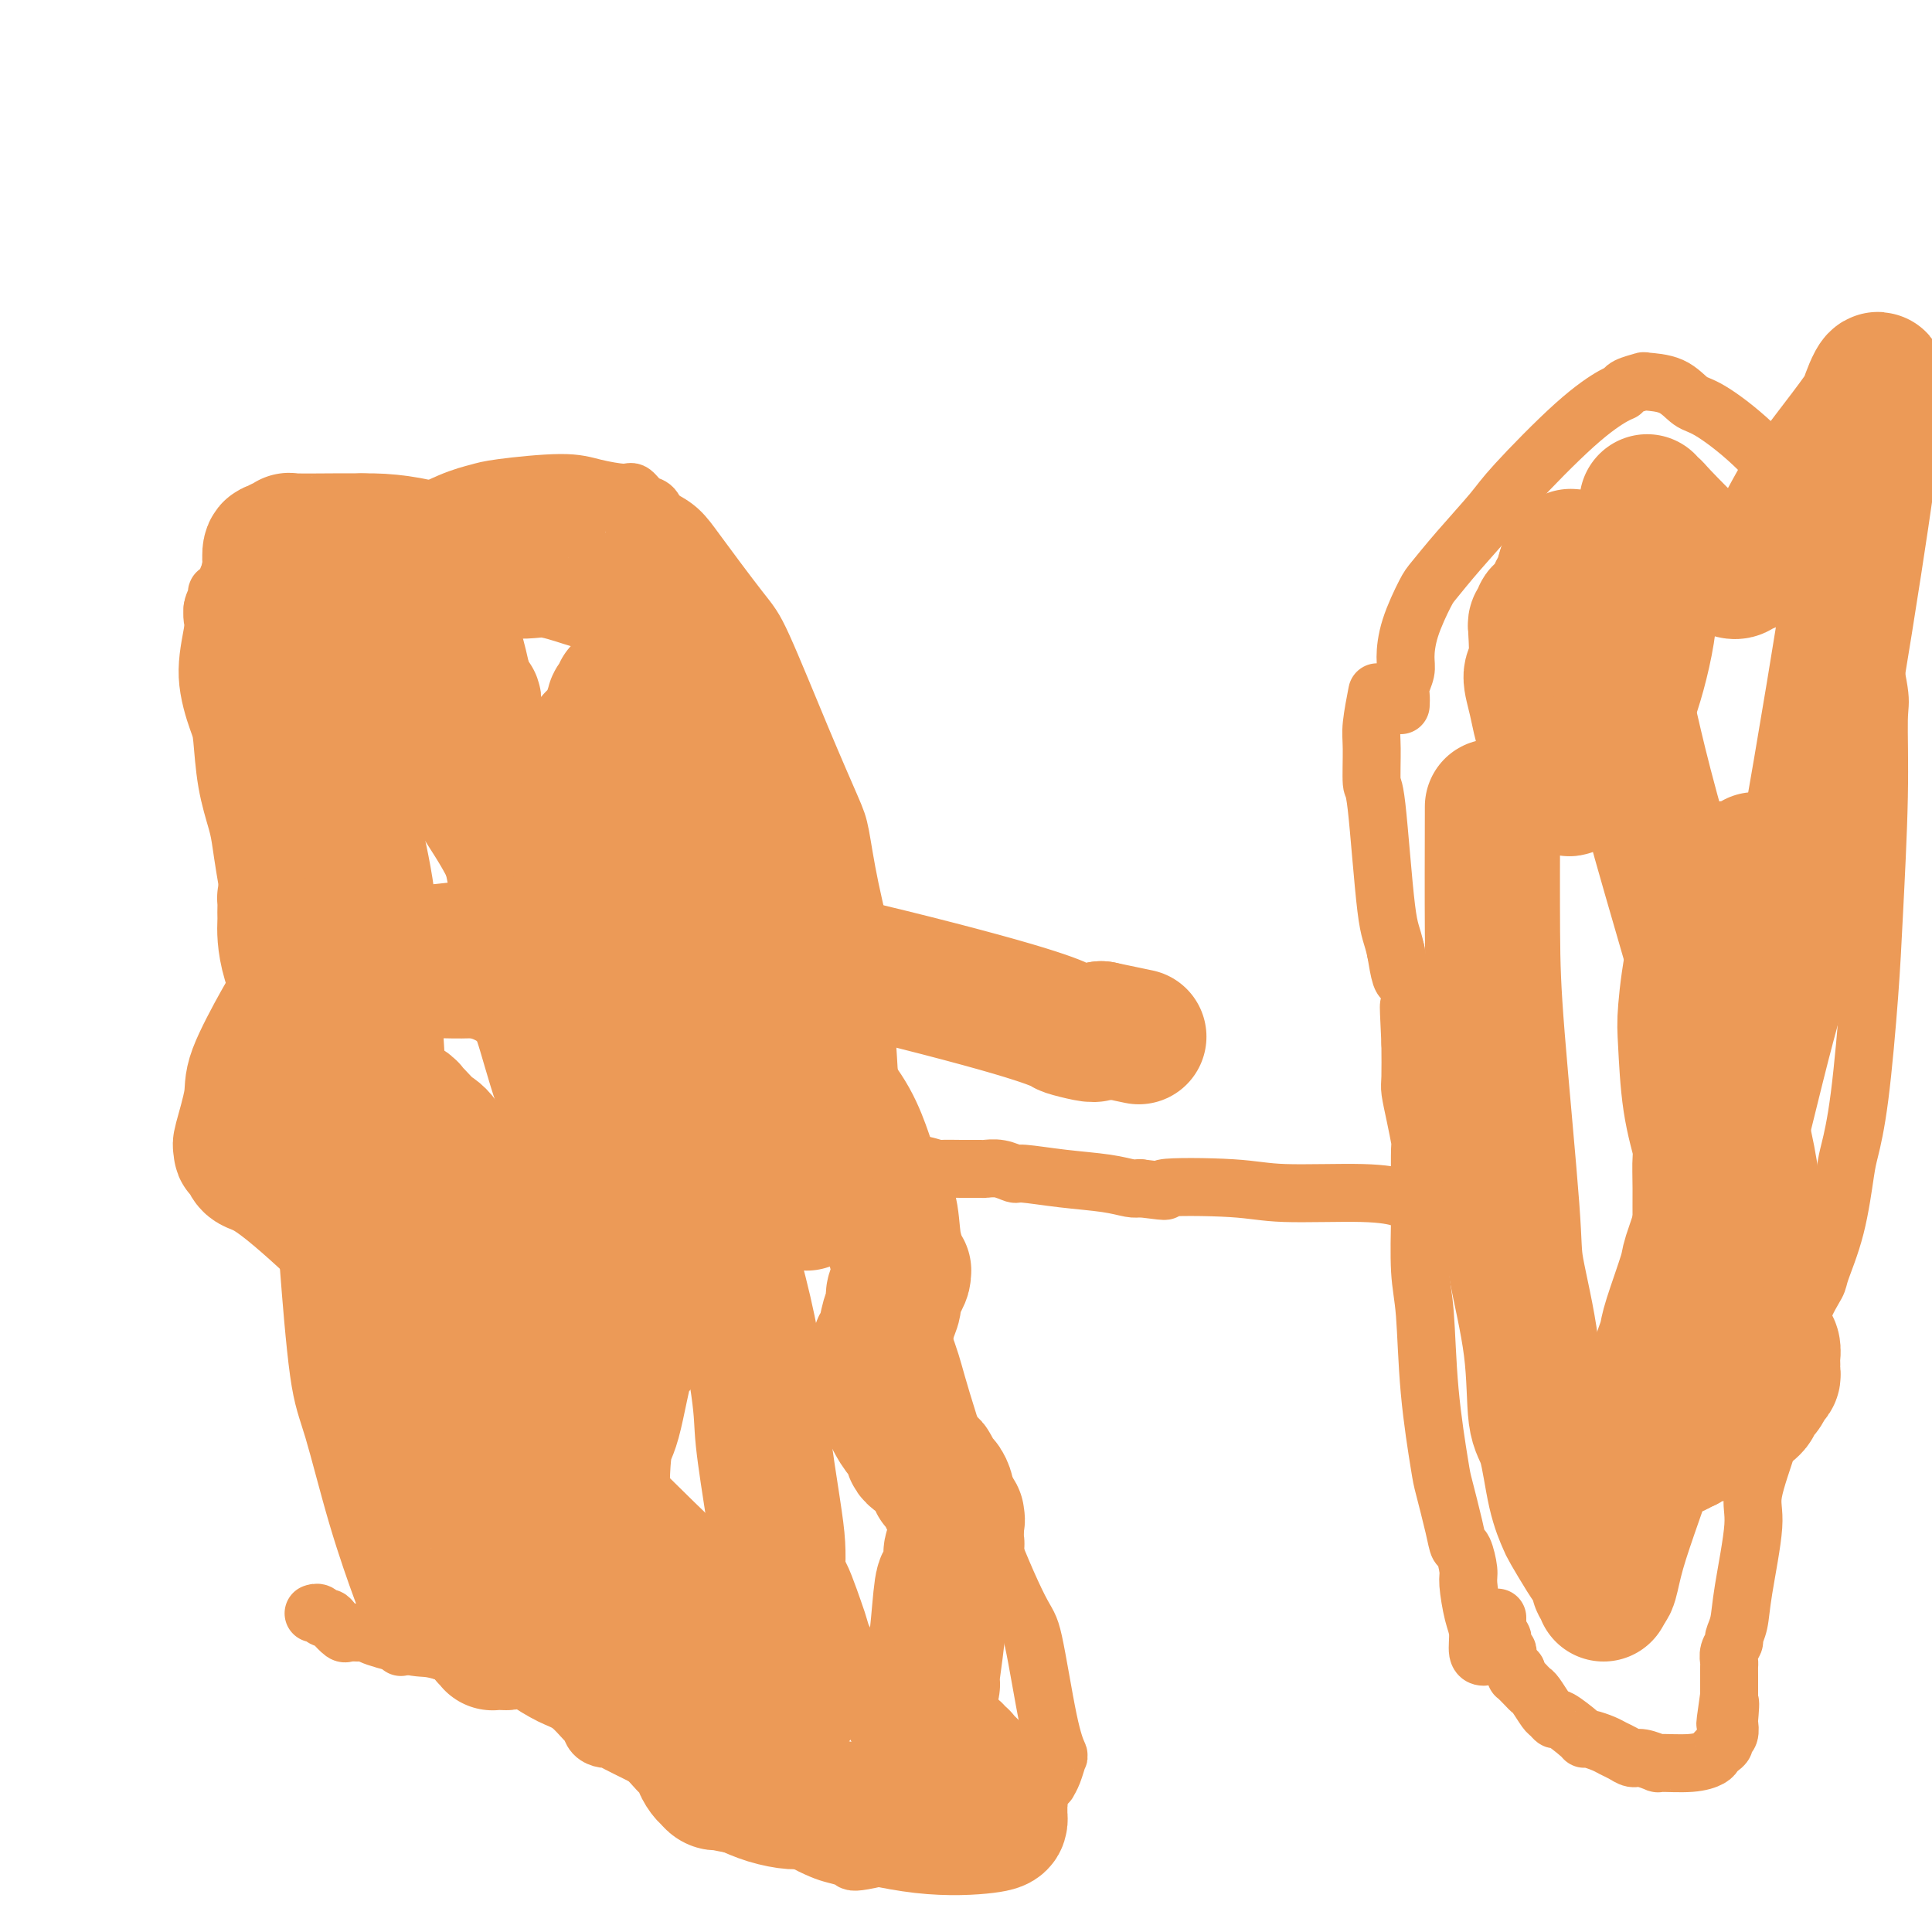
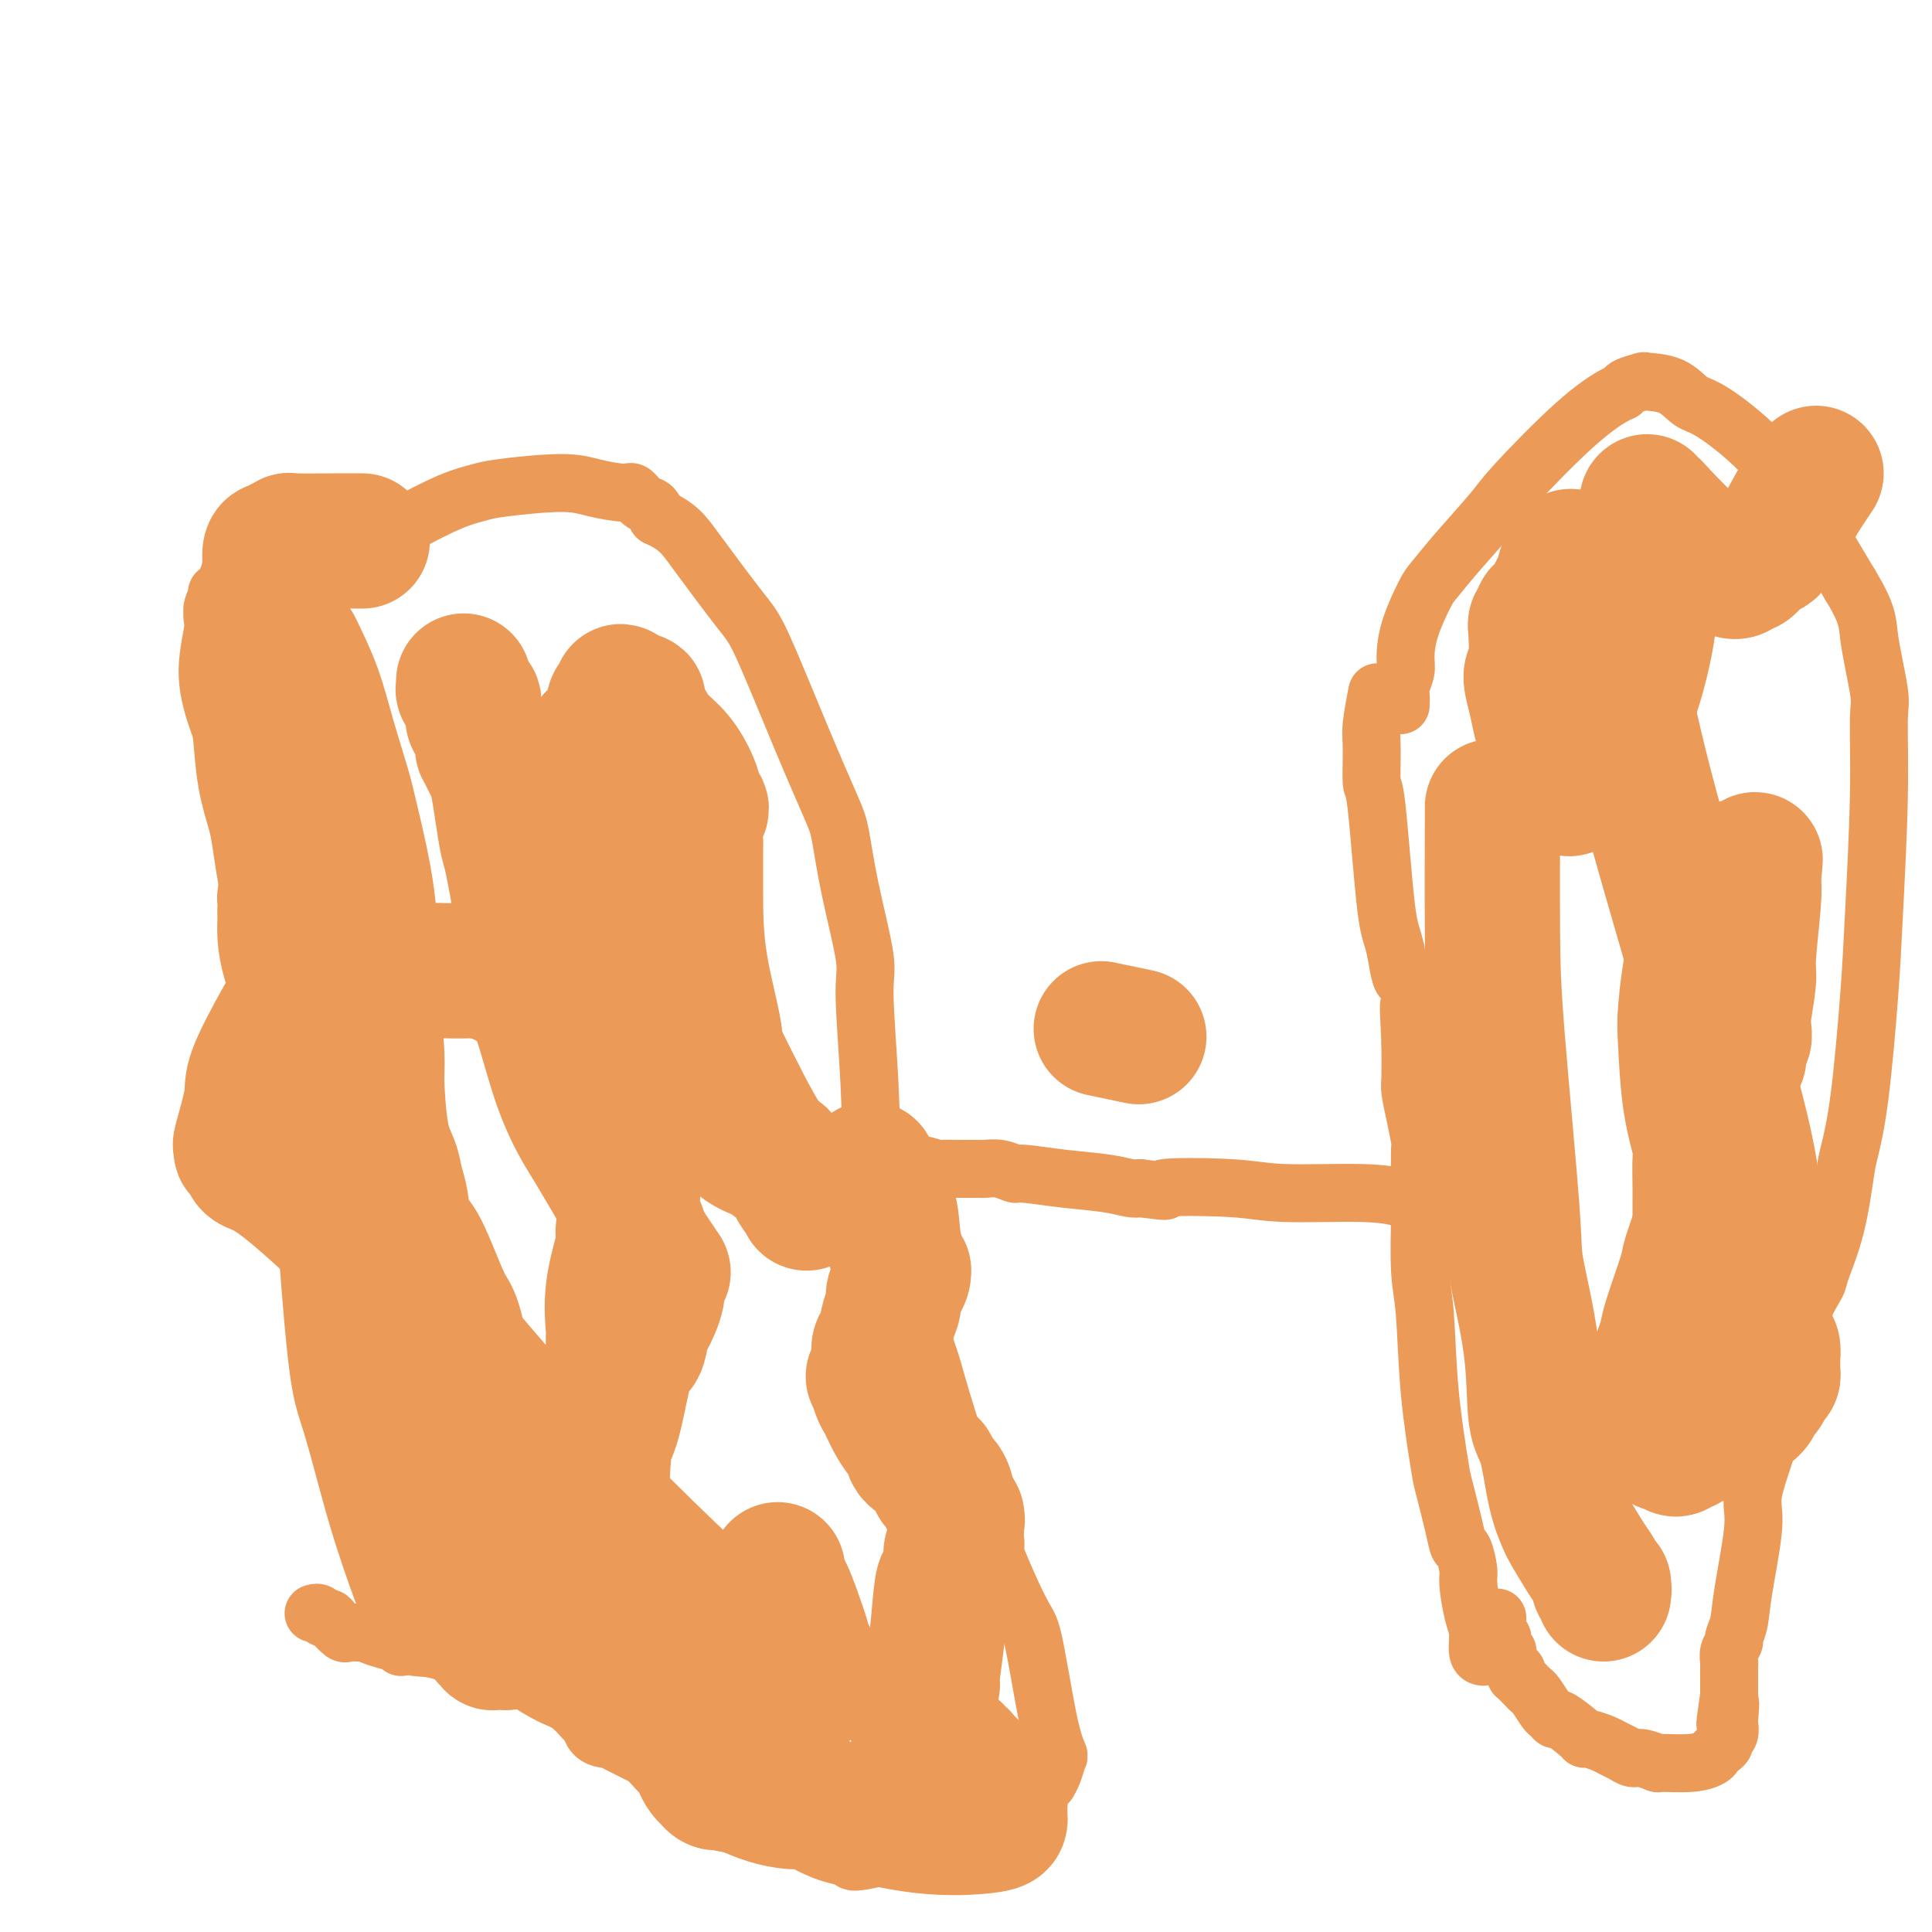
<svg xmlns="http://www.w3.org/2000/svg" viewBox="0 0 400 400" version="1.1">
  <g fill="none" stroke="#EC9A57" stroke-width="12" stroke-linecap="round" stroke-linejoin="round">
    <path d="M83,341c-0.053,-0.444 -0.106,-0.887 0,-1c0.106,-0.113 0.370,0.106 0,-1c-0.370,-1.106 -1.373,-3.536 -2,-5c-0.627,-1.464 -0.879,-1.962 -2,-5c-1.121,-3.038 -3.111,-8.617 -5,-15c-1.889,-6.383 -3.679,-13.572 -5,-18c-1.321,-4.428 -2.175,-6.097 -3,-12c-0.825,-5.903 -1.623,-16.039 -2,-21c-0.377,-4.961 -0.335,-4.745 -1,-8c-0.665,-3.255 -2.038,-9.981 -3,-17c-0.962,-7.019 -1.514,-14.331 -2,-19c-0.486,-4.669 -0.907,-6.695 -2,-12c-1.093,-5.305 -2.856,-13.891 -4,-20c-1.144,-6.109 -1.667,-9.743 -2,-12c-0.333,-2.257 -0.476,-3.138 -1,-5c-0.524,-1.862 -1.429,-4.705 -2,-8c-0.571,-3.295 -0.808,-7.043 -1,-9c-0.192,-1.957 -0.339,-2.124 -1,-4c-0.661,-1.876 -1.837,-5.462 -2,-9c-0.163,-3.538 0.687,-7.030 1,-9c0.313,-1.970 0.089,-2.420 0,-3c-0.089,-0.580 -0.045,-1.290 0,-2" />
    <path d="M44,126c0.378,-2.273 0.823,-0.957 1,-1c0.177,-0.043 0.086,-1.447 0,-2c-0.086,-0.553 -0.167,-0.256 0,0c0.167,0.256 0.584,0.472 1,0c0.416,-0.472 0.832,-1.633 1,-2c0.168,-0.367 0.088,0.059 0,0c-0.088,-0.059 -0.182,-0.603 0,-1c0.182,-0.397 0.641,-0.646 1,-1c0.359,-0.354 0.617,-0.812 1,-1c0.383,-0.188 0.891,-0.107 1,0c0.109,0.107 -0.181,0.239 0,0c0.181,-0.239 0.832,-0.847 1,-1c0.168,-0.153 -0.148,0.151 0,0c0.148,-0.151 0.761,-0.757 1,-1c0.239,-0.243 0.106,-0.121 0,0c-0.106,0.121 -0.183,0.243 0,0c0.183,-0.243 0.627,-0.850 1,-1c0.373,-0.150 0.675,0.158 1,0c0.325,-0.158 0.672,-0.782 1,-1c0.328,-0.218 0.636,-0.031 1,0c0.364,0.031 0.783,-0.094 1,0c0.217,0.094 0.232,0.407 1,0c0.768,-0.407 2.291,-1.535 4,-2c1.709,-0.465 3.605,-0.268 5,-1c1.395,-0.732 2.288,-2.392 3,-3c0.712,-0.608 1.243,-0.163 2,0c0.757,0.163 1.742,0.044 2,0c0.258,-0.044 -0.209,-0.012 0,0c0.209,0.012 1.095,0.003 2,0c0.905,-0.003 1.830,-0.001 3,0c1.170,0.001 2.585,0.000 4,0" />
    <path d="M83,108c2.067,0.213 0.733,0.746 2,0c1.267,-0.746 5.133,-2.772 8,-4c2.867,-1.228 4.733,-1.659 6,-2c1.267,-0.341 1.935,-0.591 5,-1c3.065,-0.409 8.526,-0.978 12,-1c3.474,-0.022 4.962,0.504 7,1c2.038,0.496 4.626,0.962 6,1c1.374,0.038 1.533,-0.351 2,0c0.467,0.351 1.241,1.441 2,2c0.759,0.559 1.503,0.588 2,1c0.497,0.412 0.749,1.206 1,2" />
    <path d="M136,107c4.413,2.003 5.444,3.509 8,7c2.556,3.491 6.635,8.967 9,12c2.365,3.033 3.016,3.622 5,8c1.984,4.378 5.300,12.545 8,19c2.700,6.455 4.786,11.197 6,14c1.214,2.803 1.558,3.665 2,6c0.442,2.335 0.981,6.143 2,11c1.019,4.857 2.518,10.765 3,14c0.482,3.235 -0.054,3.798 0,8c0.054,4.202 0.697,12.043 1,18c0.303,5.957 0.267,10.029 1,15c0.733,4.971 2.236,10.842 3,14c0.764,3.158 0.788,3.605 1,5c0.212,1.395 0.613,3.740 2,8c1.387,4.260 3.760,10.435 5,14c1.240,3.565 1.347,4.522 3,10c1.653,5.478 4.853,15.479 8,24c3.147,8.521 6.241,15.563 8,19c1.759,3.437 2.181,3.270 3,7c0.819,3.730 2.033,11.357 3,16c0.967,4.643 1.685,6.301 2,7c0.315,0.699 0.226,0.438 0,1c-0.226,0.562 -0.589,1.947 -1,3c-0.411,1.053 -0.871,1.774 -1,2c-0.129,0.226 0.073,-0.042 0,0c-0.073,0.042 -0.419,0.395 -1,1c-0.581,0.605 -1.396,1.463 -2,2c-0.604,0.537 -0.997,0.752 -2,1c-1.003,0.248 -2.616,0.528 -4,1c-1.384,0.472 -2.538,1.135 -4,2c-1.462,0.865 -3.231,1.933 -5,3" />
    <path d="M199,379c-7.040,3.202 -15.140,5.206 -19,6c-3.860,0.794 -3.482,0.379 -4,0c-0.518,-0.379 -1.934,-0.723 -3,-1c-1.066,-0.277 -1.784,-0.488 -3,-1c-1.216,-0.512 -2.931,-1.324 -4,-2c-1.069,-0.676 -1.491,-1.216 -3,-2c-1.509,-0.784 -4.103,-1.811 -6,-3c-1.897,-1.189 -3.096,-2.540 -4,-3c-0.904,-0.460 -1.511,-0.027 -2,0c-0.489,0.027 -0.859,-0.350 -2,-1c-1.141,-0.650 -3.052,-1.574 -4,-2c-0.948,-0.426 -0.933,-0.355 -2,-1c-1.067,-0.645 -3.217,-2.005 -5,-3c-1.783,-0.995 -3.198,-1.625 -4,-2c-0.802,-0.375 -0.992,-0.495 -2,-1c-1.008,-0.505 -2.834,-1.397 -4,-2c-1.166,-0.603 -1.673,-0.919 -2,-1c-0.327,-0.081 -0.474,0.073 -1,0c-0.526,-0.073 -1.429,-0.374 -2,-1c-0.571,-0.626 -0.808,-1.576 -1,-2c-0.192,-0.424 -0.337,-0.323 -1,-1c-0.663,-0.677 -1.844,-2.131 -3,-3c-1.156,-0.869 -2.286,-1.154 -4,-2c-1.714,-0.846 -4.012,-2.254 -5,-3c-0.988,-0.746 -0.666,-0.831 -1,-1c-0.334,-0.169 -1.326,-0.424 -3,-1c-1.674,-0.576 -4.031,-1.475 -5,-2c-0.969,-0.525 -0.548,-0.677 -1,-1c-0.452,-0.323 -1.775,-0.818 -3,-1c-1.225,-0.182 -2.350,-0.052 -3,0c-0.650,0.052 -0.825,0.026 -1,0" />
    <path d="M92,342c-3.529,-1.050 -3.853,-0.674 -6,-1c-2.147,-0.326 -6.118,-1.354 -8,-2c-1.882,-0.646 -1.674,-0.912 -2,-1c-0.326,-0.088 -1.187,0.000 -2,0c-0.813,-0.000 -1.580,-0.090 -2,0c-0.420,0.090 -0.494,0.360 -1,0c-0.506,-0.360 -1.446,-1.350 -2,-2c-0.554,-0.650 -0.723,-0.959 -1,-1c-0.277,-0.041 -0.663,0.185 -1,0c-0.337,-0.185 -0.626,-0.782 -1,-1c-0.374,-0.218 -0.832,-0.059 -1,0c-0.168,0.059 -0.045,0.016 0,0c0.045,-0.016 0.012,-0.004 0,0c-0.012,0.004 -0.003,0.001 0,0c0.003,-0.001 0.001,-0.000 0,0c-0.001,0.000 -0.000,0.000 0,0c0.000,-0.000 0.000,-0.000 0,0c-0.000,0.000 -0.000,0.000 0,0" />
    <path d="M183,239c-0.090,0.453 -0.180,0.906 0,1c0.180,0.094 0.630,-0.172 1,0c0.370,0.172 0.660,0.782 1,1c0.340,0.218 0.729,0.044 1,0c0.271,-0.044 0.424,0.041 1,0c0.576,-0.041 1.577,-0.207 3,0c1.423,0.207 3.269,0.788 4,1c0.731,0.212 0.348,0.056 1,0c0.652,-0.056 2.340,-0.011 4,0c1.660,0.011 3.294,-0.012 4,0c0.706,0.012 0.485,0.059 1,0c0.515,-0.059 1.768,-0.223 3,0c1.232,0.223 2.445,0.834 3,1c0.555,0.166 0.453,-0.113 2,0c1.547,0.113 4.745,0.618 8,1c3.255,0.382 6.569,0.641 9,1c2.431,0.359 3.980,0.817 5,1c1.020,0.183 1.510,0.092 2,0" />
    <path d="M236,246c8.600,1.100 3.599,0.350 5,0c1.401,-0.350 9.203,-0.301 14,0c4.797,0.301 6.588,0.854 11,1c4.412,0.146 11.444,-0.115 16,0c4.556,0.115 6.636,0.605 8,1c1.364,0.395 2.011,0.693 4,1c1.989,0.307 5.322,0.622 7,1c1.678,0.378 1.703,0.819 2,1c0.297,0.181 0.865,0.102 1,0c0.135,-0.102 -0.164,-0.227 0,0c0.164,0.227 0.790,0.807 1,1c0.210,0.193 0.005,0.000 0,0c-0.005,-0.000 0.191,0.192 0,0c-0.191,-0.192 -0.769,-0.769 -1,-1c-0.231,-0.231 -0.116,-0.115 0,0" />
    <path d="M307,343c0.119,0.012 0.238,0.025 0,0c-0.238,-0.025 -0.834,-0.087 -1,-1c-0.166,-0.913 0.096,-2.676 0,-4c-0.096,-1.324 -0.551,-2.209 -1,-4c-0.449,-1.791 -0.893,-4.487 -1,-6c-0.107,-1.513 0.122,-1.841 0,-3c-0.122,-1.159 -0.595,-3.148 -1,-4c-0.405,-0.852 -0.742,-0.568 -1,-1c-0.258,-0.432 -0.436,-1.580 -1,-4c-0.564,-2.420 -1.514,-6.111 -2,-8c-0.486,-1.889 -0.508,-1.974 -1,-5c-0.492,-3.026 -1.452,-8.991 -2,-15c-0.548,-6.009 -0.683,-12.063 -1,-16c-0.317,-3.937 -0.816,-5.759 -1,-9c-0.184,-3.241 -0.052,-7.902 0,-11c0.052,-3.098 0.024,-4.633 0,-7c-0.024,-2.367 -0.045,-5.565 0,-7c0.045,-1.435 0.156,-1.108 0,-2c-0.156,-0.892 -0.578,-3.002 -1,-5c-0.422,-1.998 -0.844,-3.884 -1,-5c-0.156,-1.116 -0.044,-1.462 0,-3c0.044,-1.538 0.022,-4.269 0,-7" />
    <path d="M292,216c-0.619,-12.256 -0.166,-6.895 0,-5c0.166,1.895 0.045,0.323 0,-1c-0.045,-1.323 -0.015,-2.397 0,-3c0.015,-0.603 0.015,-0.736 0,-1c-0.015,-0.264 -0.045,-0.659 0,-1c0.045,-0.341 0.167,-0.627 0,-1c-0.167,-0.373 -0.622,-0.831 -1,-1c-0.378,-0.169 -0.679,-0.048 -1,-1c-0.321,-0.952 -0.660,-2.976 -1,-5" />
    <path d="M289,197c-0.812,-3.758 -1.343,-3.653 -2,-9c-0.657,-5.347 -1.440,-16.145 -2,-21c-0.560,-4.855 -0.896,-3.768 -1,-5c-0.104,-1.232 0.024,-4.784 0,-7c-0.024,-2.216 -0.199,-3.097 0,-5c0.199,-1.903 0.771,-4.830 1,-6c0.229,-1.170 0.114,-0.585 0,0" />
    <path d="M290,146c0.031,-0.695 0.062,-1.389 0,-2c-0.062,-0.611 -0.217,-1.137 0,-2c0.217,-0.863 0.805,-2.063 1,-3c0.195,-0.937 -0.002,-1.611 0,-3c0.002,-1.389 0.203,-3.491 1,-6c0.797,-2.509 2.190,-5.423 3,-7c0.810,-1.577 1.035,-1.817 2,-3c0.965,-1.183 2.668,-3.308 5,-6c2.332,-2.692 5.294,-5.950 7,-8c1.706,-2.050 2.157,-2.892 5,-6c2.843,-3.108 8.080,-8.483 12,-12c3.920,-3.517 6.524,-5.177 8,-6c1.476,-0.823 1.822,-0.808 2,-1c0.178,-0.192 0.186,-0.591 1,-1c0.814,-0.409 2.433,-0.829 3,-1c0.567,-0.171 0.083,-0.095 1,0c0.917,0.095 3.236,0.209 5,1c1.764,0.791 2.972,2.260 4,3c1.028,0.740 1.875,0.751 4,2c2.125,1.249 5.528,3.737 9,7c3.472,3.263 7.012,7.302 9,10c1.988,2.698 2.425,4.057 4,7c1.575,2.943 4.287,7.472 7,12" />
    <path d="M383,121c3.878,6.362 3.572,7.768 4,11c0.428,3.232 1.591,8.290 2,11c0.409,2.710 0.065,3.071 0,6c-0.065,2.929 0.147,8.427 0,16c-0.147,7.573 -0.655,17.223 -1,24c-0.345,6.777 -0.528,10.682 -1,17c-0.472,6.318 -1.234,15.048 -2,21c-0.766,5.952 -1.538,9.126 -2,11c-0.462,1.874 -0.616,2.449 -1,5c-0.384,2.551 -0.998,7.077 -2,11c-1.002,3.923 -2.390,7.243 -3,9c-0.610,1.757 -0.440,1.950 -1,3c-0.560,1.050 -1.849,2.957 -3,6c-1.151,3.043 -2.165,7.223 -3,9c-0.835,1.777 -1.492,1.151 -2,2c-0.508,0.849 -0.866,3.171 -1,5c-0.134,1.829 -0.044,3.163 0,4c0.044,0.837 0.044,1.177 0,2c-0.044,0.823 -0.130,2.128 -1,5c-0.870,2.872 -2.524,7.313 -3,10c-0.476,2.687 0.227,3.622 0,7c-0.227,3.378 -1.385,9.198 -2,13c-0.615,3.802 -0.687,5.586 -1,7c-0.313,1.414 -0.869,2.458 -1,3c-0.131,0.542 0.161,0.582 0,1c-0.161,0.418 -0.775,1.214 -1,2c-0.225,0.786 -0.060,1.561 0,2c0.060,0.439 0.016,0.540 0,1c-0.016,0.460 -0.004,1.278 0,2c0.004,0.722 0.001,1.349 0,2c-0.001,0.651 -0.001,1.325 0,2" />
    <path d="M358,351c-1.548,10.799 -0.419,3.797 0,2c0.419,-1.797 0.127,1.613 0,3c-0.127,1.387 -0.089,0.753 0,1c0.089,0.247 0.231,1.376 0,2c-0.231,0.624 -0.834,0.744 -1,1c-0.166,0.256 0.104,0.647 0,1c-0.104,0.353 -0.582,0.669 -1,1c-0.418,0.331 -0.775,0.678 -1,1c-0.225,0.322 -0.319,0.618 -1,1c-0.681,0.382 -1.950,0.849 -4,1c-2.050,0.151 -4.881,-0.015 -6,0c-1.119,0.015 -0.527,0.211 -1,0c-0.473,-0.211 -2.012,-0.830 -3,-1c-0.988,-0.170 -1.424,0.108 -2,0c-0.576,-0.108 -1.293,-0.603 -2,-1c-0.707,-0.397 -1.405,-0.695 -2,-1c-0.595,-0.305 -1.088,-0.615 -2,-1c-0.912,-0.385 -2.244,-0.845 -3,-1c-0.756,-0.155 -0.938,-0.007 -1,0c-0.062,0.007 -0.005,-0.129 -1,-1c-0.995,-0.871 -3.044,-2.479 -4,-3c-0.956,-0.521 -0.820,0.043 -1,0c-0.180,-0.043 -0.677,-0.693 -1,-1c-0.323,-0.307 -0.472,-0.272 -1,-1c-0.528,-0.728 -1.434,-2.219 -2,-3c-0.566,-0.781 -0.793,-0.853 -1,-1c-0.207,-0.147 -0.396,-0.369 -1,-1c-0.604,-0.631 -1.624,-1.670 -2,-2c-0.376,-0.330 -0.107,0.049 0,0c0.107,-0.049 0.054,-0.524 0,-1" />
    <path d="M314,346c-2.487,-2.365 -1.206,-1.278 -1,-1c0.206,0.278 -0.663,-0.254 -1,-1c-0.337,-0.746 -0.142,-1.705 0,-2c0.142,-0.295 0.230,0.075 0,0c-0.230,-0.075 -0.780,-0.594 -1,-1c-0.220,-0.406 -0.112,-0.697 0,-1c0.112,-0.303 0.226,-0.616 0,-1c-0.226,-0.384 -0.793,-0.839 -1,-1c-0.207,-0.161 -0.056,-0.028 0,0c0.056,0.028 0.015,-0.049 0,0c-0.015,0.049 -0.004,0.223 0,0c0.004,-0.223 0.001,-0.843 0,-1c-0.001,-0.157 -0.000,0.150 0,0c0.000,-0.150 0.000,-0.758 0,-1c-0.000,-0.242 -0.000,-0.117 0,0c0.000,0.117 0.000,0.228 0,0c-0.000,-0.228 -0.000,-0.793 0,-1c0.000,-0.207 0.000,-0.055 0,0c-0.000,0.055 -0.000,0.015 0,0c0.000,-0.015 0.000,-0.004 0,0c-0.000,0.004 -0.000,0.002 0,0" />
  </g>
  <g fill="none" stroke="#EC9A57" stroke-width="28" stroke-linecap="round" stroke-linejoin="round">
    <path d="M61,134c1.432,2.935 2.863,5.871 4,9c1.137,3.129 1.978,6.452 3,10c1.022,3.548 2.225,7.322 3,10c0.775,2.678 1.121,4.260 2,8c0.879,3.740 2.290,9.637 3,15c0.710,5.363 0.719,10.191 1,16c0.281,5.809 0.835,12.599 1,16c0.165,3.401 -0.058,3.414 0,6c0.058,2.586 0.396,7.744 1,11c0.604,3.256 1.473,4.609 2,6c0.527,1.391 0.710,2.820 1,4c0.290,1.180 0.686,2.112 1,4c0.314,1.888 0.545,4.731 1,6c0.455,1.269 1.133,0.963 2,2c0.867,1.037 1.924,3.416 3,6c1.076,2.584 2.172,5.373 3,7c0.828,1.627 1.388,2.091 2,4c0.612,1.909 1.277,5.263 2,8c0.723,2.737 1.503,4.857 2,6c0.497,1.143 0.711,1.308 1,2c0.289,0.692 0.654,1.912 1,3c0.346,1.088 0.673,2.044 1,3" />
    <path d="M101,296c3.525,9.764 1.337,3.673 1,2c-0.337,-1.673 1.178,1.071 2,5c0.822,3.929 0.952,9.041 1,12c0.048,2.959 0.014,3.763 0,7c-0.014,3.237 -0.007,8.906 0,12c0.007,3.094 0.016,3.614 0,4c-0.016,0.386 -0.056,0.639 0,1c0.056,0.361 0.207,0.829 0,1c-0.207,0.171 -0.774,0.046 -1,0c-0.226,-0.046 -0.112,-0.012 0,0c0.112,0.012 0.222,0.003 0,0c-0.222,-0.003 -0.777,-0.001 -1,0c-0.223,0.001 -0.112,0.001 0,0c0.112,-0.001 0.227,-0.004 0,0c-0.227,0.004 -0.797,0.016 -1,0c-0.203,-0.016 -0.039,-0.060 0,0c0.039,0.060 -0.046,0.223 0,0c0.046,-0.223 0.223,-0.833 0,-1c-0.223,-0.167 -0.845,0.108 -1,0c-0.155,-0.108 0.158,-0.598 0,-1c-0.158,-0.402 -0.788,-0.716 -1,-1c-0.212,-0.284 -0.007,-0.539 0,-1c0.007,-0.461 -0.183,-1.128 -1,-3c-0.817,-1.872 -2.260,-4.951 -3,-7c-0.740,-2.049 -0.776,-3.069 -2,-5c-1.224,-1.931 -3.637,-4.771 -5,-7c-1.363,-2.229 -1.674,-3.845 -2,-5c-0.326,-1.155 -0.665,-1.849 -1,-2c-0.335,-0.151 -0.667,0.243 -1,0c-0.333,-0.243 -0.666,-1.121 -1,-2" />
    <path d="M84,305c-2.956,-5.829 -0.845,-2.903 0,-2c0.845,0.903 0.425,-0.218 0,-1c-0.425,-0.782 -0.853,-1.224 -1,-2c-0.147,-0.776 -0.012,-1.885 0,-2c0.012,-0.115 -0.100,0.764 0,0c0.100,-0.764 0.412,-3.171 0,-7c-0.412,-3.829 -1.549,-9.080 -3,-17c-1.451,-7.920 -3.216,-18.510 -4,-24c-0.784,-5.490 -0.588,-5.881 -2,-10c-1.412,-4.119 -4.431,-11.966 -6,-17c-1.569,-5.034 -1.688,-7.256 -3,-11c-1.312,-3.744 -3.817,-9.009 -5,-13c-1.183,-3.991 -1.045,-6.709 -1,-8c0.045,-1.291 -0.005,-1.155 0,-2c0.005,-0.845 0.063,-2.670 0,-3c-0.063,-0.330 -0.248,0.834 1,-2c1.248,-2.834 3.928,-9.667 5,-13c1.072,-3.333 0.536,-3.167 0,-3" />
    <path d="M65,168c0.749,-3.043 -0.377,-1.652 -1,-2c-0.623,-0.348 -0.741,-2.436 -1,-4c-0.259,-1.564 -0.658,-2.605 -1,-4c-0.342,-1.395 -0.627,-3.143 -1,-4c-0.373,-0.857 -0.835,-0.821 -1,-1c-0.165,-0.179 -0.034,-0.573 0,-1c0.034,-0.427 -0.028,-0.888 0,-1c0.028,-0.112 0.147,0.125 0,0c-0.147,-0.125 -0.560,-0.611 -1,-1c-0.440,-0.389 -0.907,-0.682 -1,-1c-0.093,-0.318 0.186,-0.662 0,-1c-0.186,-0.338 -0.838,-0.671 -1,-1c-0.162,-0.329 0.167,-0.656 0,-1c-0.167,-0.344 -0.830,-0.706 -1,-1c-0.170,-0.294 0.154,-0.521 0,-2c-0.154,-1.479 -0.787,-4.211 -1,-6c-0.213,-1.789 -0.006,-2.634 0,-5c0.006,-2.366 -0.191,-6.252 0,-9c0.191,-2.748 0.768,-4.357 1,-5c0.232,-0.643 0.119,-0.320 0,-1c-0.119,-0.680 -0.243,-2.365 0,-3c0.243,-0.635 0.852,-0.222 1,0c0.148,0.222 -0.166,0.252 0,0c0.166,-0.252 0.812,-0.785 1,-1c0.188,-0.215 -0.082,-0.110 0,0c0.082,0.110 0.516,0.226 1,0c0.484,-0.226 1.016,-0.792 1,-1c-0.016,-0.208 -0.581,-0.056 1,0c1.581,0.056 5.309,0.016 8,0c2.691,-0.016 4.346,-0.008 6,0" />
-     <path d="M75,112c5.526,-0.107 9.841,0.627 15,2c5.159,1.373 11.162,3.386 15,4c3.838,0.614 5.513,-0.172 8,0c2.487,0.172 5.788,1.300 8,2c2.212,0.700 3.334,0.971 4,1c0.666,0.029 0.876,-0.185 1,0c0.124,0.185 0.163,0.767 1,1c0.837,0.233 2.472,0.115 3,0c0.528,-0.115 -0.051,-0.227 0,0c0.051,0.227 0.732,0.793 1,1c0.268,0.207 0.124,0.054 0,0c-0.124,-0.054 -0.227,-0.008 0,0c0.227,0.008 0.786,-0.022 1,0c0.214,0.022 0.084,0.094 0,0c-0.084,-0.094 -0.122,-0.356 0,0c0.122,0.356 0.404,1.328 1,2c0.596,0.672 1.504,1.044 3,3c1.496,1.956 3.579,5.496 5,8c1.421,2.504 2.182,3.972 4,7c1.818,3.028 4.695,7.616 7,12c2.305,4.384 4.037,8.564 5,11c0.963,2.436 1.157,3.126 2,5c0.843,1.874 2.336,4.930 4,9c1.664,4.070 3.500,9.153 4,12c0.500,2.847 -0.337,3.459 0,7c0.337,3.541 1.848,10.013 3,15c1.152,4.987 1.944,8.491 2,10c0.056,1.509 -0.624,1.023 0,2c0.624,0.977 2.553,3.417 4,6c1.447,2.583 2.414,5.309 3,7c0.586,1.691 0.793,2.345 1,3" />
    <path d="M180,242c2.100,4.234 3.351,5.818 4,8c0.649,2.182 0.695,4.962 1,7c0.305,2.038 0.867,3.333 1,4c0.133,0.667 -0.163,0.707 0,1c0.163,0.293 0.786,0.841 1,1c0.214,0.159 0.020,-0.071 0,0c-0.020,0.071 0.135,0.443 0,1c-0.135,0.557 -0.561,1.297 -1,2c-0.439,0.703 -0.892,1.367 -1,2c-0.108,0.633 0.130,1.235 0,2c-0.130,0.765 -0.627,1.691 -1,3c-0.373,1.309 -0.623,2.999 -1,4c-0.377,1.001 -0.883,1.311 -1,2c-0.117,0.689 0.154,1.756 0,3c-0.154,1.244 -0.732,2.665 -1,3c-0.268,0.335 -0.227,-0.417 0,0c0.227,0.417 0.641,2.002 1,3c0.359,0.998 0.665,1.408 1,2c0.335,0.592 0.700,1.366 1,2c0.300,0.634 0.536,1.130 1,2c0.464,0.870 1.157,2.116 2,3c0.843,0.884 1.838,1.406 2,2c0.162,0.594 -0.507,1.260 0,2c0.507,0.740 2.191,1.556 3,2c0.809,0.444 0.743,0.518 1,1c0.257,0.482 0.839,1.371 1,2c0.161,0.629 -0.098,0.997 0,1c0.098,0.003 0.552,-0.360 1,0c0.448,0.360 0.890,1.443 1,2c0.110,0.557 -0.111,0.588 0,1c0.111,0.412 0.556,1.206 1,2" />
    <path d="M197,312c2.415,4.068 0.451,0.738 0,0c-0.451,-0.738 0.611,1.115 1,2c0.389,0.885 0.105,0.801 0,1c-0.105,0.199 -0.032,0.682 0,1c0.032,0.318 0.023,0.470 0,1c-0.023,0.530 -0.059,1.438 0,2c0.059,0.562 0.213,0.779 0,1c-0.213,0.221 -0.792,0.445 -1,1c-0.208,0.555 -0.045,1.441 0,2c0.045,0.559 -0.029,0.793 0,1c0.029,0.207 0.161,0.388 0,1c-0.161,0.612 -0.617,1.654 -1,2c-0.383,0.346 -0.695,-0.005 -1,2c-0.305,2.005 -0.604,6.364 -1,10c-0.396,3.636 -0.890,6.547 -1,8c-0.110,1.453 0.163,1.446 0,2c-0.163,0.554 -0.762,1.669 -1,2c-0.238,0.331 -0.116,-0.122 0,0c0.116,0.122 0.224,0.817 0,1c-0.224,0.183 -0.782,-0.147 -1,0c-0.218,0.147 -0.097,0.771 0,1c0.097,0.229 0.170,0.064 0,0c-0.170,-0.064 -0.582,-0.028 -1,0c-0.418,0.028 -0.843,0.046 -1,0c-0.157,-0.046 -0.045,-0.156 0,0c0.045,0.156 0.022,0.578 0,1" />
    <path d="M189,354c-0.379,1.263 0.675,0.919 1,1c0.325,0.081 -0.078,0.585 0,1c0.078,0.415 0.636,0.741 1,1c0.364,0.259 0.532,0.450 1,1c0.468,0.550 1.234,1.457 2,2c0.766,0.543 1.530,0.720 2,1c0.470,0.280 0.646,0.662 1,1c0.354,0.338 0.885,0.632 1,1c0.115,0.368 -0.186,0.810 0,1c0.186,0.190 0.858,0.127 1,0c0.142,-0.127 -0.246,-0.319 0,0c0.246,0.319 1.127,1.147 2,2c0.873,0.853 1.739,1.729 2,2c0.261,0.271 -0.084,-0.065 0,0c0.084,0.065 0.597,0.529 1,1c0.403,0.471 0.696,0.947 1,1c0.304,0.053 0.617,-0.319 1,0c0.383,0.319 0.834,1.328 1,2c0.166,0.672 0.045,1.006 0,1c-0.045,-0.006 -0.014,-0.352 0,0c0.014,0.352 0.011,1.404 0,2c-0.011,0.596 -0.031,0.738 0,1c0.031,0.262 0.114,0.646 0,1c-0.114,0.354 -0.426,0.679 -3,1c-2.574,0.321 -7.411,0.636 -13,0c-5.589,-0.636 -11.929,-2.225 -15,-3c-3.071,-0.775 -2.873,-0.735 -4,-1c-1.127,-0.265 -3.581,-0.834 -5,-1c-1.419,-0.166 -1.805,0.071 -3,0c-1.195,-0.071 -3.199,-0.449 -5,-1c-1.801,-0.551 -3.401,-1.276 -5,-2" />
    <path d="M154,370c-8.371,-1.464 -4.298,-1.123 -3,-1c1.298,0.123 -0.178,0.029 -1,0c-0.822,-0.029 -0.991,0.006 -1,0c-0.009,-0.006 0.142,-0.054 0,0c-0.142,0.054 -0.577,0.209 -1,0c-0.423,-0.209 -0.836,-0.781 -1,-1c-0.164,-0.219 -0.080,-0.085 0,0c0.080,0.085 0.158,0.121 0,0c-0.158,-0.121 -0.550,-0.399 -1,-1c-0.450,-0.601 -0.958,-1.526 -1,-2c-0.042,-0.474 0.380,-0.498 0,-1c-0.380,-0.502 -1.564,-1.482 -3,-3c-1.436,-1.518 -3.125,-3.574 -4,-5c-0.875,-1.426 -0.935,-2.222 -2,-4c-1.065,-1.778 -3.134,-4.540 -5,-8c-1.866,-3.460 -3.528,-7.619 -4,-10c-0.472,-2.381 0.247,-2.983 0,-5c-0.247,-2.017 -1.461,-5.447 -2,-11c-0.539,-5.553 -0.404,-13.229 0,-17c0.404,-3.771 1.077,-3.637 2,-7c0.923,-3.363 2.098,-10.224 3,-13c0.902,-2.776 1.533,-1.469 2,-2c0.467,-0.531 0.770,-2.901 1,-4c0.230,-1.099 0.386,-0.926 1,-2c0.614,-1.074 1.684,-3.394 2,-5c0.316,-1.606 -0.123,-2.500 0,-3c0.123,-0.500 0.806,-0.608 1,-1c0.194,-0.392 -0.102,-1.067 0,-1c0.102,0.067 0.600,0.876 0,0c-0.600,-0.876 -2.300,-3.438 -4,-6" />
    <path d="M133,257c-0.754,-2.615 -1.140,-3.653 -3,-7c-1.860,-3.347 -5.195,-9.001 -7,-12c-1.805,-2.999 -2.081,-3.341 -3,-5c-0.919,-1.659 -2.481,-4.633 -4,-9c-1.519,-4.367 -2.995,-10.125 -4,-13c-1.005,-2.875 -1.539,-2.867 -2,-4c-0.461,-1.133 -0.848,-3.406 -1,-5c-0.152,-1.594 -0.068,-2.507 0,-3c0.068,-0.493 0.120,-0.566 0,-2c-0.120,-1.434 -0.413,-4.229 -1,-8c-0.587,-3.771 -1.467,-8.519 -2,-11c-0.533,-2.481 -0.720,-2.695 -1,-4c-0.280,-1.305 -0.653,-3.702 -1,-6c-0.347,-2.298 -0.667,-4.495 -1,-6c-0.333,-1.505 -0.678,-2.316 -1,-3c-0.322,-0.684 -0.621,-1.242 -1,-2c-0.379,-0.758 -0.836,-1.716 -1,-2c-0.164,-0.284 -0.033,0.108 0,0c0.033,-0.108 -0.030,-0.714 0,-1c0.030,-0.286 0.153,-0.252 0,-1c-0.153,-0.748 -0.581,-2.276 -1,-3c-0.419,-0.724 -0.829,-0.642 -1,-1c-0.171,-0.358 -0.102,-1.157 0,-2c0.102,-0.843 0.238,-1.731 0,-2c-0.238,-0.269 -0.848,0.082 -1,0c-0.152,-0.082 0.155,-0.596 0,-1c-0.155,-0.404 -0.774,-0.697 -1,-1c-0.226,-0.303 -0.061,-0.617 0,-1c0.061,-0.383 0.016,-0.834 0,-1c-0.016,-0.166 -0.005,-0.047 0,0c0.005,0.047 0.002,0.024 0,0" />
-     <path d="M96,141c-2.344,-10.432 -1.205,-3.512 -1,-1c0.205,2.512 -0.523,0.616 -1,0c-0.477,-0.616 -0.703,0.047 -1,0c-0.297,-0.047 -0.665,-0.805 -1,-1c-0.335,-0.195 -0.638,0.172 -1,0c-0.362,-0.172 -0.784,-0.882 -1,-1c-0.216,-0.118 -0.226,0.357 -1,0c-0.774,-0.357 -2.313,-1.546 -3,-2c-0.687,-0.454 -0.524,-0.174 -1,0c-0.476,0.174 -1.592,0.243 -2,0c-0.408,-0.243 -0.108,-0.797 0,-1c0.108,-0.203 0.025,-0.056 0,0c-0.025,0.056 0.007,0.019 0,0c-0.007,-0.019 -0.055,-0.020 0,0c0.055,0.020 0.212,0.061 0,0c-0.212,-0.061 -0.793,-0.224 -1,0c-0.207,0.224 -0.042,0.836 0,1c0.042,0.164 -0.041,-0.121 1,2c1.041,2.121 3.205,6.647 7,13c3.795,6.353 9.222,14.532 12,19c2.778,4.468 2.906,5.224 5,9c2.094,3.776 6.155,10.572 11,18c4.845,7.428 10.473,15.489 14,21c3.527,5.511 4.952,8.471 8,15c3.048,6.529 7.721,16.626 11,27c3.279,10.374 5.166,21.026 6,27c0.834,5.974 0.615,7.271 1,11c0.385,3.729 1.373,9.888 2,14c0.627,4.112 0.893,6.175 1,8c0.107,1.825 0.053,3.413 0,5" />
    <path d="M161,325c1.605,10.574 0.616,4.510 1,4c0.384,-0.510 2.141,4.533 3,7c0.859,2.467 0.819,2.359 1,3c0.181,0.641 0.584,2.031 1,3c0.416,0.969 0.845,1.516 1,2c0.155,0.484 0.038,0.903 0,1c-0.038,0.097 0.005,-0.129 0,0c-0.005,0.129 -0.058,0.613 0,1c0.058,0.387 0.225,0.677 0,1c-0.225,0.323 -0.844,0.680 -1,1c-0.156,0.320 0.149,0.602 0,1c-0.149,0.398 -0.753,0.912 -1,1c-0.247,0.088 -0.135,-0.249 0,0c0.135,0.249 0.295,1.085 -1,0c-1.295,-1.085 -4.043,-4.089 -5,-5c-0.957,-0.911 -0.121,0.272 -7,-6c-6.879,-6.272 -21.474,-19.999 -33,-32c-11.526,-12.001 -19.985,-22.275 -25,-28c-5.015,-5.725 -6.586,-6.899 -11,-11c-4.414,-4.101 -11.670,-11.127 -17,-16c-5.330,-4.873 -8.735,-7.592 -11,-9c-2.265,-1.408 -3.391,-1.506 -4,-2c-0.609,-0.494 -0.701,-1.383 -1,-2c-0.299,-0.617 -0.804,-0.962 -1,-1c-0.196,-0.038 -0.081,0.232 0,0c0.081,-0.232 0.129,-0.968 0,-1c-0.129,-0.032 -0.435,0.638 0,-1c0.435,-1.638 1.611,-5.583 2,-8c0.389,-2.417 -0.011,-3.304 1,-6c1.011,-2.696 3.432,-7.199 5,-10c1.568,-2.801 2.284,-3.901 3,-5" />
    <path d="M61,207c1.584,-2.382 1.544,-0.838 2,-1c0.456,-0.162 1.407,-2.029 3,-3c1.593,-0.971 3.827,-1.045 5,-1c1.173,0.045 1.285,0.210 3,0c1.715,-0.210 5.035,-0.794 9,-1c3.965,-0.206 8.576,-0.034 11,0c2.424,0.034 2.660,-0.069 4,0c1.340,0.069 3.785,0.312 7,2c3.215,1.688 7.202,4.823 10,7c2.798,2.177 4.407,3.396 8,6c3.593,2.604 9.171,6.592 13,9c3.829,2.408 5.910,3.236 7,4c1.090,0.764 1.188,1.466 2,2c0.812,0.534 2.339,0.901 4,2c1.661,1.099 3.457,2.928 5,4c1.543,1.072 2.833,1.385 4,2c1.167,0.615 2.211,1.531 3,2c0.789,0.469 1.322,0.493 2,1c0.678,0.507 1.502,1.499 2,2c0.498,0.501 0.669,0.512 1,1c0.331,0.488 0.820,1.452 1,2c0.180,0.548 0.050,0.679 0,1c-0.050,0.321 -0.018,0.830 0,1c0.018,0.170 0.024,-0.001 0,0c-0.024,0.001 -0.077,0.173 0,0c0.077,-0.173 0.286,-0.693 0,-1c-0.286,-0.307 -1.066,-0.402 -2,-2c-0.934,-1.598 -2.021,-4.699 -3,-6c-0.979,-1.301 -1.851,-0.800 -4,-4c-2.149,-3.200 -5.574,-10.100 -9,-17" />
    <path d="M149,219c-2.845,-4.534 -0.958,-1.868 -1,-4c-0.042,-2.132 -2.012,-9.063 -3,-15c-0.988,-5.937 -0.993,-10.880 -1,-15c-0.007,-4.120 -0.015,-7.418 0,-9c0.015,-1.582 0.053,-1.449 0,-2c-0.053,-0.551 -0.198,-1.787 0,-3c0.198,-1.213 0.739,-2.403 1,-3c0.261,-0.597 0.243,-0.599 0,-1c-0.243,-0.401 -0.709,-1.200 -1,-2c-0.291,-0.800 -0.406,-1.600 -1,-3c-0.594,-1.400 -1.665,-3.398 -3,-5c-1.335,-1.602 -2.932,-2.806 -4,-4c-1.068,-1.194 -1.607,-2.376 -2,-3c-0.393,-0.624 -0.641,-0.689 -1,-1c-0.359,-0.311 -0.828,-0.867 -1,-1c-0.172,-0.133 -0.046,0.157 0,0c0.046,-0.157 0.012,-0.760 0,-1c-0.012,-0.240 -0.003,-0.117 0,0c0.003,0.117 0.001,0.228 0,0c-0.001,-0.228 -0.000,-0.793 0,-1c0.000,-0.207 0.000,-0.054 0,0c-0.000,0.054 -0.000,0.011 0,0c0.000,-0.011 0.001,0.011 0,0c-0.001,-0.011 -0.004,-0.056 0,0c0.004,0.056 0.016,0.211 0,0c-0.016,-0.211 -0.061,-0.789 0,-1c0.061,-0.211 0.226,-0.057 0,0c-0.226,0.057 -0.844,0.015 -1,0c-0.156,-0.015 0.150,-0.004 0,0c-0.150,0.004 -0.757,0.001 -1,0c-0.243,-0.001 -0.121,-0.001 0,0" />
    <path d="M130,145c-2.503,-3.546 -1.259,-0.913 -1,0c0.259,0.913 -0.465,0.104 -1,0c-0.535,-0.104 -0.879,0.498 -1,1c-0.121,0.502 -0.018,0.904 0,1c0.018,0.096 -0.048,-0.115 0,0c0.048,0.115 0.210,0.556 0,1c-0.210,0.444 -0.792,0.890 -1,1c-0.208,0.110 -0.042,-0.115 0,0c0.042,0.115 -0.042,0.570 0,1c0.042,0.430 0.208,0.833 0,1c-0.208,0.167 -0.792,0.096 -1,0c-0.208,-0.096 -0.042,-0.218 0,0c0.042,0.218 -0.042,0.776 0,1c0.042,0.224 0.208,0.113 0,0c-0.208,-0.113 -0.792,-0.227 -1,0c-0.208,0.227 -0.042,0.796 0,1c0.042,0.204 -0.041,0.043 0,0c0.041,-0.043 0.207,0.033 0,0c-0.207,-0.033 -0.788,-0.174 -1,0c-0.212,0.174 -0.056,0.662 0,1c0.056,0.338 0.011,0.524 0,1c-0.011,0.476 0.010,1.240 0,2c-0.010,0.760 -0.052,1.516 0,2c0.052,0.484 0.197,0.697 0,1c-0.197,0.303 -0.736,0.698 -1,2c-0.264,1.302 -0.251,3.513 0,5c0.251,1.487 0.741,2.249 1,4c0.259,1.751 0.286,4.490 1,8c0.714,3.510 2.115,7.791 3,10c0.885,2.209 1.253,2.345 2,4c0.747,1.655 1.874,4.827 3,8" />
    <path d="M132,201c2.161,6.290 2.565,5.017 3,5c0.435,-0.017 0.902,1.224 1,3c0.098,1.776 -0.174,4.089 0,6c0.174,1.911 0.794,3.422 1,4c0.206,0.578 -0.000,0.225 0,1c0.000,0.775 0.207,2.678 0,4c-0.207,1.322 -0.829,2.064 -1,3c-0.171,0.936 0.108,2.066 0,3c-0.108,0.934 -0.602,1.673 -1,2c-0.398,0.327 -0.699,0.241 -1,1c-0.301,0.759 -0.602,2.362 -1,3c-0.398,0.638 -0.894,0.312 -1,1c-0.106,0.688 0.177,2.391 0,4c-0.177,1.609 -0.816,3.125 -1,4c-0.184,0.875 0.087,1.108 0,2c-0.087,0.892 -0.531,2.443 -1,4c-0.469,1.557 -0.963,3.121 -1,4c-0.037,0.879 0.382,1.072 0,3c-0.382,1.928 -1.567,5.592 -2,9c-0.433,3.408 -0.116,6.562 0,8c0.116,1.438 0.031,1.162 0,2c-0.031,0.838 -0.008,2.792 0,4c0.008,1.208 0.002,1.671 0,2c-0.002,0.329 -0.001,0.523 0,1c0.001,0.477 -0.000,1.238 0,2c0.000,0.762 0.001,1.525 0,2c-0.001,0.475 -0.003,0.663 0,1c0.003,0.337 0.011,0.822 0,1c-0.011,0.178 -0.041,0.048 0,0c0.041,-0.048 0.155,-0.014 0,0c-0.155,0.014 -0.577,0.007 -1,0" />
-     <path d="M126,290c-0.612,3.665 -1.642,1.327 -2,0c-0.358,-1.327 -0.045,-1.643 -1,-3c-0.955,-1.357 -3.177,-3.753 -5,-6c-1.823,-2.247 -3.247,-4.343 -5,-7c-1.753,-2.657 -3.833,-5.876 -5,-8c-1.167,-2.124 -1.419,-3.154 -3,-6c-1.581,-2.846 -4.490,-7.508 -7,-12c-2.510,-4.492 -4.620,-8.813 -6,-11c-1.380,-2.187 -2.030,-2.239 -3,-3c-0.970,-0.761 -2.261,-2.230 -3,-3c-0.739,-0.770 -0.926,-0.842 -1,-1c-0.074,-0.158 -0.037,-0.404 -1,-1c-0.963,-0.596 -2.927,-1.542 -6,-5c-3.073,-3.458 -7.254,-9.428 -9,-12c-1.746,-2.572 -1.058,-1.747 -1,-2c0.058,-0.253 -0.514,-1.586 -1,-2c-0.486,-0.414 -0.886,0.091 -1,0c-0.114,-0.091 0.058,-0.777 0,-1c-0.058,-0.223 -0.344,0.019 0,0c0.344,-0.019 1.320,-0.299 2,-1c0.680,-0.701 1.063,-1.824 1,-3c-0.063,-1.176 -0.574,-2.405 8,-4c8.574,-1.595 26.232,-3.555 40,-4c13.768,-0.445 23.647,0.626 30,1c6.353,0.374 9.180,0.051 19,2c9.820,1.949 26.634,6.169 37,9c10.366,2.831 14.283,4.272 16,5c1.717,0.728 1.233,0.741 2,1c0.767,0.259 2.783,0.762 4,1c1.217,0.238 1.633,0.211 2,0c0.367,-0.211 0.683,-0.605 1,-1" />
    <path d="M228,213c13.500,2.833 6.750,1.417 0,0" />
    <path d="M309,167c-0.024,9.481 -0.048,18.962 0,26c0.048,7.038 0.169,11.633 1,22c0.831,10.367 2.372,26.508 3,35c0.628,8.492 0.342,9.337 1,13c0.658,3.663 2.261,10.144 3,16c0.739,5.856 0.616,11.085 1,14c0.384,2.915 1.275,3.515 2,6c0.725,2.485 1.283,6.854 2,10c0.717,3.146 1.594,5.070 2,6c0.406,0.930 0.342,0.865 1,2c0.658,1.135 2.036,3.471 3,5c0.964,1.529 1.512,2.252 2,3c0.488,0.748 0.915,1.521 1,2c0.085,0.479 -0.173,0.665 0,1c0.173,0.335 0.779,0.821 1,1c0.221,0.179 0.059,0.052 0,0c-0.059,-0.052 -0.016,-0.027 0,0c0.016,0.027 0.004,0.057 0,0c-0.004,-0.057 -0.001,-0.200 0,0c0.001,0.200 0.000,0.744 0,1c-0.000,0.256 -0.000,0.223 0,0c0.000,-0.223 0.000,-0.635 0,-1c-0.000,-0.365 -0.000,-0.682 0,-1" />
-     <path d="M332,328c1.513,1.565 1.296,-1.021 3,-7c1.704,-5.979 5.328,-15.351 7,-21c1.672,-5.649 1.391,-7.576 3,-13c1.609,-5.424 5.107,-14.344 9,-28c3.893,-13.656 8.180,-32.048 11,-43c2.820,-10.952 4.173,-14.463 7,-29c2.827,-14.537 7.129,-40.099 10,-58c2.871,-17.901 4.312,-28.141 5,-33c0.688,-4.859 0.623,-4.337 1,-7c0.377,-2.663 1.195,-8.512 1,-10c-0.195,-1.488 -1.403,1.385 -2,3c-0.597,1.615 -0.584,1.973 -2,4c-1.416,2.027 -4.262,5.722 -6,8c-1.738,2.278 -2.369,3.139 -3,4" />
    <path d="M376,98c-2.921,4.329 -3.724,5.653 -5,8c-1.276,2.347 -3.024,5.718 -4,7c-0.976,1.282 -1.179,0.475 -2,1c-0.821,0.525 -2.258,2.382 -3,3c-0.742,0.618 -0.788,-0.003 -1,0c-0.212,0.003 -0.589,0.632 -1,1c-0.411,0.368 -0.855,0.477 -2,0c-1.145,-0.477 -2.990,-1.538 -4,-2c-1.010,-0.462 -1.185,-0.324 -3,-2c-1.815,-1.676 -5.271,-5.167 -7,-7c-1.729,-1.833 -1.731,-2.008 -2,-2c-0.269,0.008 -0.804,0.198 -1,0c-0.196,-0.198 -0.052,-0.783 0,-1c0.052,-0.217 0.013,-0.067 0,0c-0.013,0.067 0.000,0.049 0,0c-0.000,-0.049 -0.014,-0.131 0,0c0.014,0.131 0.056,0.473 0,1c-0.056,0.527 -0.209,1.239 0,3c0.209,1.761 0.781,4.571 1,6c0.219,1.429 0.084,1.475 0,4c-0.084,2.525 -0.117,7.528 -1,13c-0.883,5.472 -2.615,11.414 -4,15c-1.385,3.586 -2.423,4.817 -4,7c-1.577,2.183 -3.694,5.319 -5,7c-1.306,1.681 -1.802,1.909 -2,2c-0.198,0.091 -0.099,0.046 0,0" />
    <path d="M326,162c-1.796,2.486 -0.785,0.701 -1,0c-0.215,-0.701 -1.656,-0.317 -2,0c-0.344,0.317 0.409,0.567 0,-1c-0.409,-1.567 -1.980,-4.950 -3,-8c-1.020,-3.050 -1.489,-5.766 -2,-8c-0.511,-2.234 -1.065,-3.985 -1,-5c0.065,-1.015 0.750,-1.295 1,-3c0.250,-1.705 0.067,-4.835 0,-6c-0.067,-1.165 -0.018,-0.364 0,0c0.018,0.364 0.004,0.291 0,0c-0.004,-0.291 0.003,-0.799 0,-1c-0.003,-0.201 -0.016,-0.096 0,0c0.016,0.096 0.060,0.184 0,0c-0.060,-0.184 -0.223,-0.639 0,-1c0.223,-0.361 0.833,-0.629 1,-1c0.167,-0.371 -0.110,-0.846 0,-1c0.110,-0.154 0.608,0.014 1,0c0.392,-0.014 0.680,-0.211 1,-1c0.320,-0.789 0.673,-2.170 1,-3c0.327,-0.830 0.626,-1.108 1,-2c0.374,-0.892 0.821,-2.398 1,-3c0.179,-0.602 0.089,-0.301 0,0" />
    <path d="M324,118c1.309,-3.342 1.083,-0.698 1,0c-0.083,0.698 -0.022,-0.550 0,-1c0.022,-0.450 0.006,-0.104 0,0c-0.006,0.104 -0.001,-0.036 0,0c0.001,0.036 -0.001,0.246 0,0c0.001,-0.246 0.004,-0.948 0,-1c-0.004,-0.052 -0.016,0.546 0,0c0.016,-0.546 0.060,-2.235 2,2c1.940,4.235 5.778,14.393 8,22c2.222,7.607 2.829,12.661 7,28c4.171,15.339 11.905,40.961 16,56c4.095,15.039 4.550,19.493 5,24c0.450,4.507 0.895,9.066 1,11c0.105,1.934 -0.130,1.243 0,3c0.130,1.757 0.623,5.962 1,9c0.377,3.038 0.637,4.908 1,6c0.363,1.092 0.829,1.406 1,2c0.171,0.594 0.047,1.469 0,2c-0.047,0.531 -0.016,0.719 0,1c0.016,0.281 0.017,0.655 0,1c-0.017,0.345 -0.051,0.660 0,1c0.051,0.340 0.188,0.705 0,1c-0.188,0.295 -0.703,0.519 -1,1c-0.297,0.481 -0.378,1.218 -1,2c-0.622,0.782 -1.785,1.610 -2,2c-0.215,0.390 0.517,0.342 0,1c-0.517,0.658 -2.282,2.022 -4,3c-1.718,0.978 -3.388,1.572 -4,2c-0.612,0.428 -0.165,0.692 -1,1c-0.835,0.308 -2.953,0.659 -4,1c-1.047,0.341 -1.024,0.670 -1,1" />
    <path d="M349,299c-1.726,0.697 -1.040,-0.061 -1,0c0.040,0.061 -0.568,0.940 -1,1c-0.432,0.060 -0.690,-0.700 -1,-1c-0.310,-0.300 -0.671,-0.140 -1,0c-0.329,0.140 -0.625,0.260 -1,-1c-0.375,-1.260 -0.830,-3.902 -1,-5c-0.170,-1.098 -0.056,-0.654 0,-2c0.056,-1.346 0.054,-4.483 0,-6c-0.054,-1.517 -0.161,-1.415 0,-2c0.161,-0.585 0.591,-1.857 1,-3c0.409,-1.143 0.798,-2.158 1,-3c0.202,-0.842 0.217,-1.510 1,-4c0.783,-2.490 2.333,-6.803 3,-9c0.667,-2.197 0.452,-2.277 1,-4c0.548,-1.723 1.860,-5.089 3,-10c1.140,-4.911 2.108,-11.368 3,-15c0.892,-3.632 1.707,-4.438 2,-6c0.293,-1.562 0.063,-3.881 0,-5c-0.063,-1.119 0.040,-1.039 0,-1c-0.040,0.039 -0.222,0.038 0,0c0.222,-0.038 0.848,-0.114 1,-1c0.152,-0.886 -0.169,-2.583 0,-3c0.169,-0.417 0.829,0.448 1,0c0.171,-0.448 -0.146,-2.207 0,-3c0.146,-0.793 0.756,-0.620 1,-1c0.244,-0.380 0.122,-1.312 0,-2c-0.122,-0.688 -0.243,-1.132 0,-3c0.243,-1.868 0.849,-5.161 1,-7c0.151,-1.839 -0.152,-2.226 0,-5c0.152,-2.774 0.758,-7.935 1,-11c0.242,-3.065 0.121,-4.032 0,-5" />
    <path d="M363,182c0.773,-7.437 0.204,-2.529 0,-1c-0.204,1.529 -0.044,-0.322 0,-1c0.044,-0.678 -0.028,-0.182 0,0c0.028,0.182 0.158,0.049 0,0c-0.158,-0.049 -0.602,-0.015 -1,0c-0.398,0.015 -0.750,0.012 -1,0c-0.250,-0.012 -0.397,-0.033 -1,0c-0.603,0.033 -1.663,0.119 -2,0c-0.337,-0.119 0.050,-0.443 0,0c-0.050,0.443 -0.536,1.655 -1,2c-0.464,0.345 -0.907,-0.176 -2,2c-1.093,2.176 -2.835,7.049 -4,12c-1.165,4.951 -1.752,9.981 -2,13c-0.248,3.019 -0.157,4.026 0,7c0.157,2.974 0.382,7.914 1,12c0.618,4.086 1.630,7.317 2,9c0.370,1.683 0.096,1.816 0,3c-0.096,1.184 -0.016,3.418 0,6c0.016,2.582 -0.033,5.512 0,7c0.033,1.488 0.149,1.536 0,4c-0.149,2.464 -0.562,7.345 -1,11c-0.438,3.655 -0.902,6.083 -1,8c-0.098,1.917 0.170,3.321 0,4c-0.170,0.679 -0.778,0.631 -1,1c-0.222,0.369 -0.060,1.156 0,2c0.060,0.844 0.016,1.747 0,2c-0.016,0.253 -0.004,-0.142 0,0c0.004,0.142 0.001,0.822 0,1c-0.001,0.178 -0.000,-0.144 0,0c0.000,0.144 0.000,0.756 0,1c-0.000,0.244 -0.000,0.122 0,0" />
    <path d="M349,287c-0.467,7.778 -0.133,2.222 0,0c0.133,-2.222 0.067,-1.111 0,0" />
  </g>
</svg>